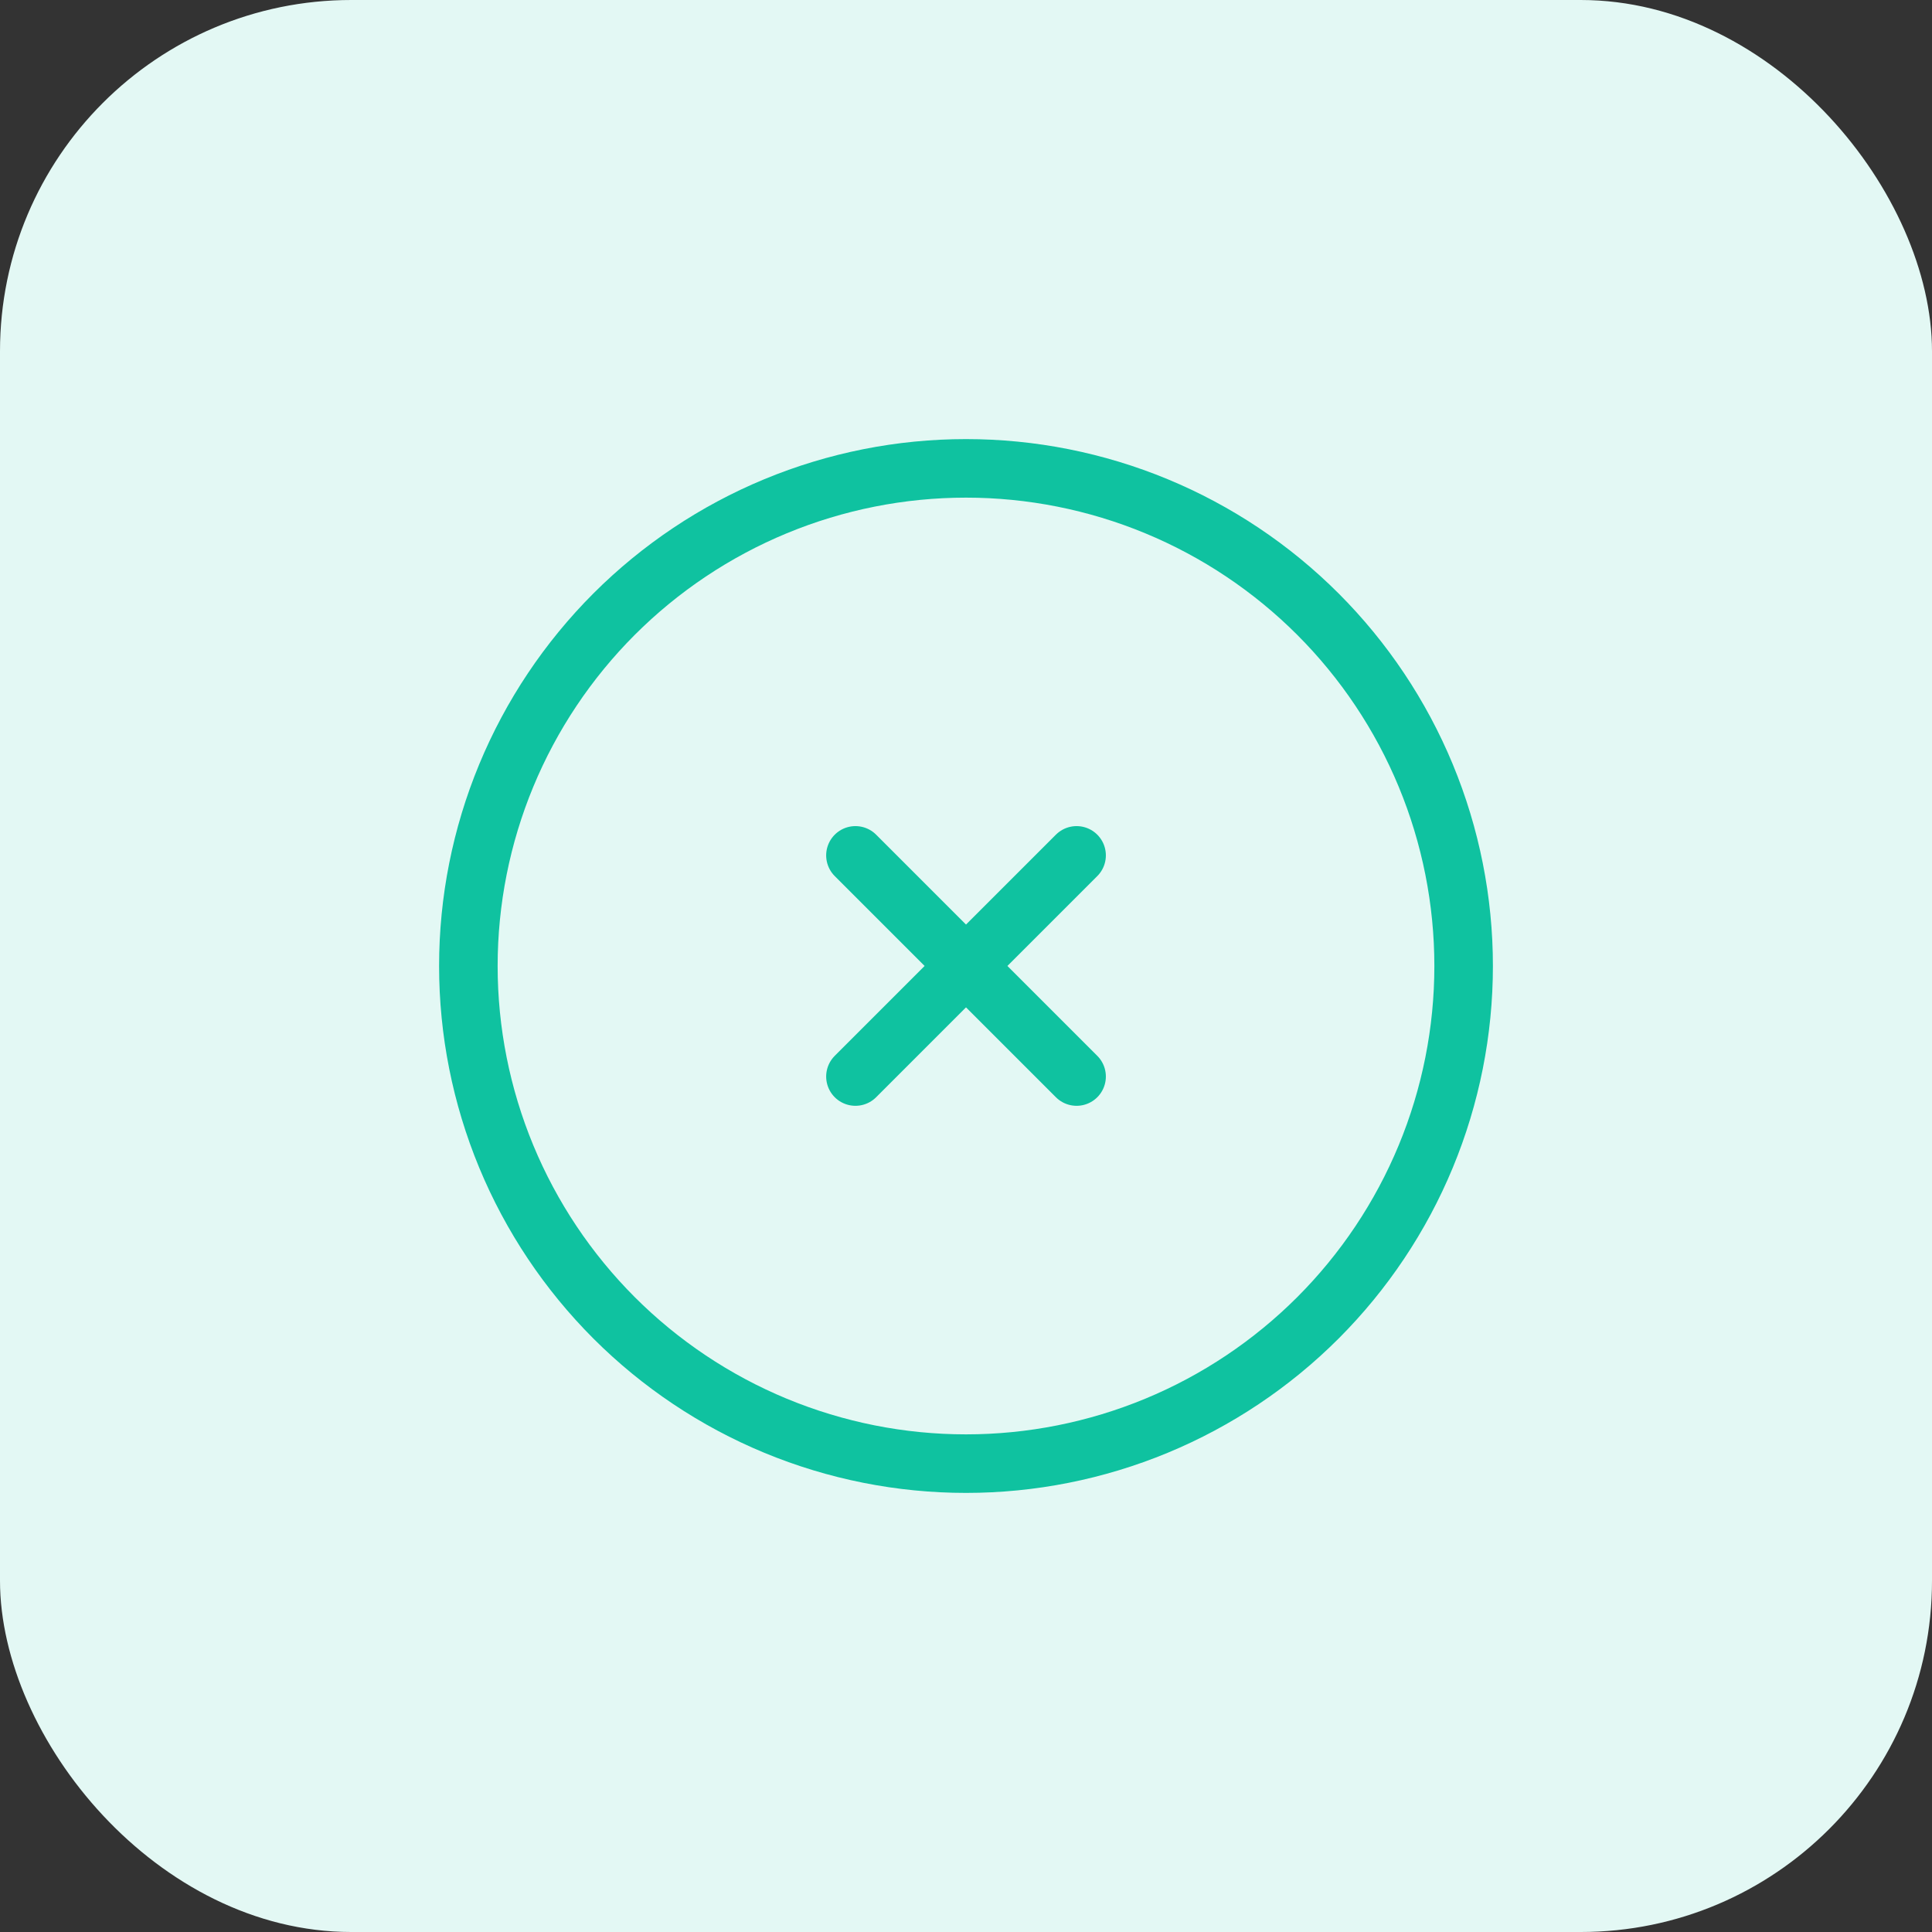
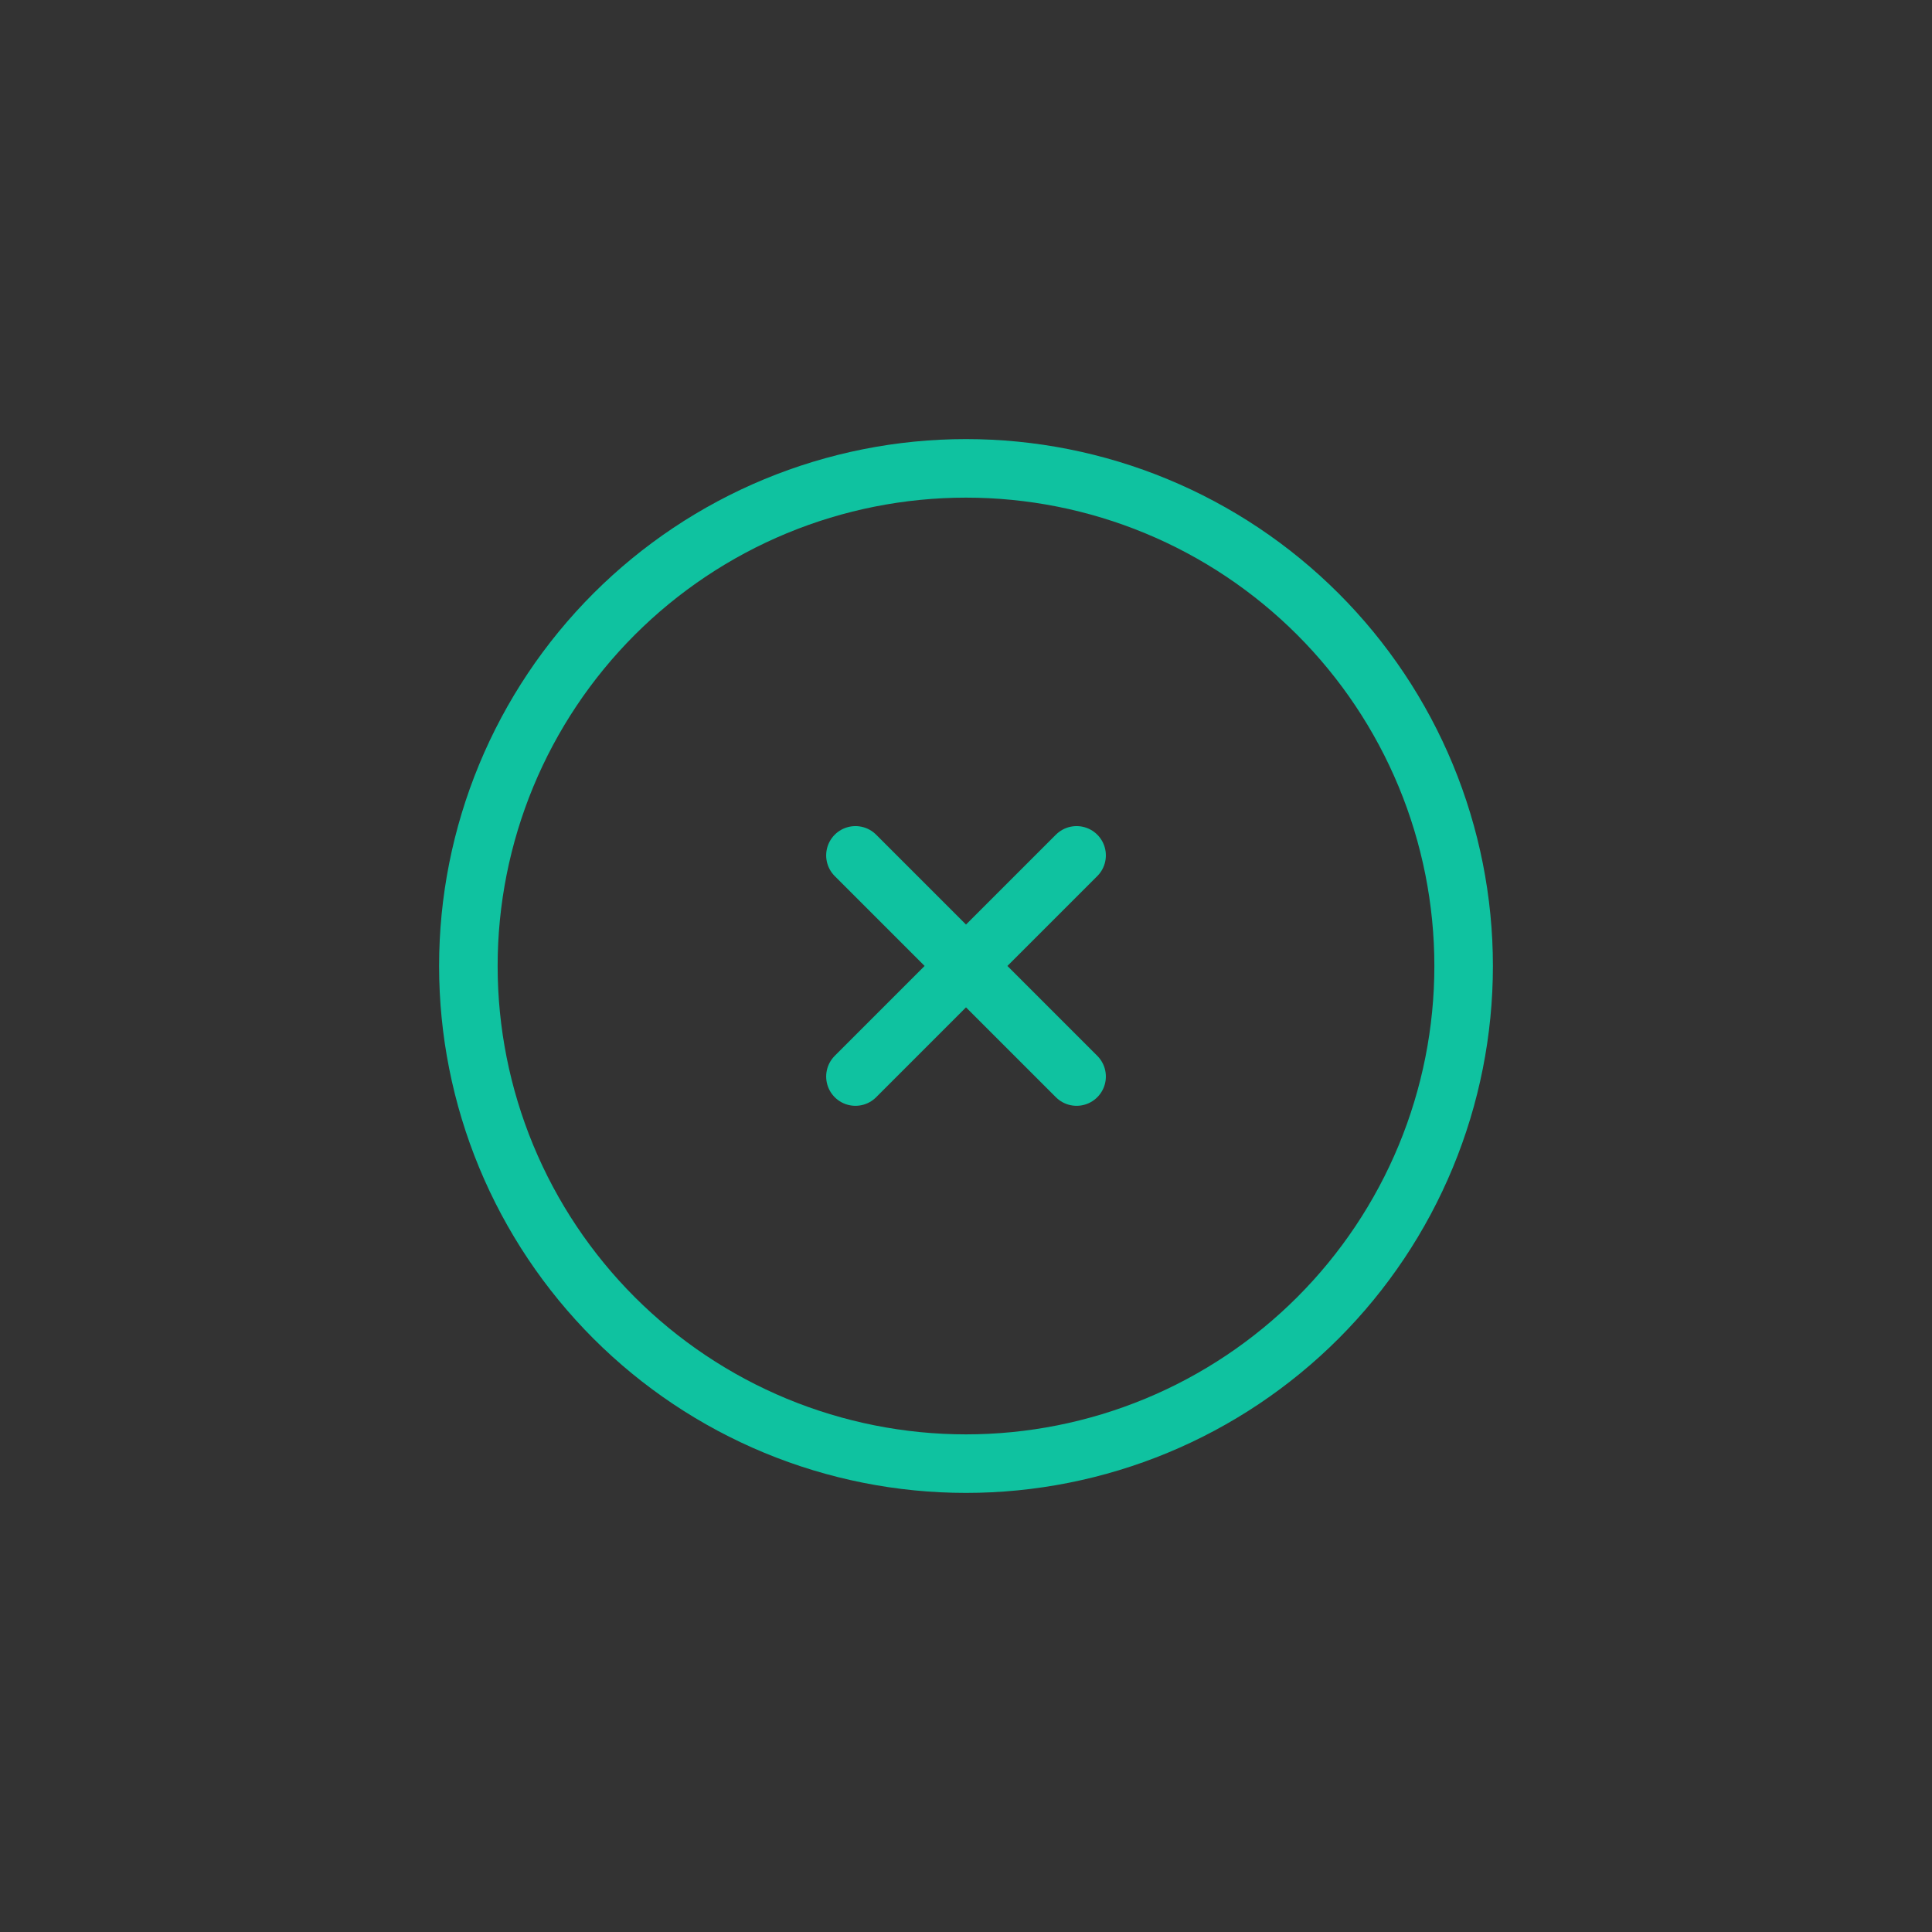
<svg xmlns="http://www.w3.org/2000/svg" width="66" height="66" viewBox="0 0 66 66" fill="none">
  <rect x="0" y="0" width="66" height="66" fill="#333333" stroke="none" />
-   <rect width="66" height="66" rx="12" fill="#E3F8F4" />
  <path d="M16 33C16 35.233 16.44 37.443 17.294 39.506C18.148 41.568 19.401 43.442 20.979 45.021C22.558 46.599 24.432 47.852 26.494 48.706C28.557 49.56 30.767 50 33 50C35.233 50 37.443 49.56 39.506 48.706C41.568 47.852 43.442 46.599 45.021 45.021C46.599 43.442 47.852 41.568 48.706 39.506C49.56 37.443 50 35.233 50 33C50 30.767 49.56 28.557 48.706 26.494C47.852 24.432 46.599 22.558 45.021 20.979C43.442 19.401 41.568 18.148 39.506 17.294C37.443 16.44 35.233 16 33 16C30.767 16 28.557 16.44 26.494 17.294C24.432 18.148 22.558 19.401 20.979 20.979C19.401 22.558 18.148 24.432 17.294 26.494C16.44 28.557 16 30.767 16 33Z" stroke="#0FC2A0" stroke-width="2" stroke-linecap="round" stroke-linejoin="round" />
  <path d="M29.223 29.221L36.778 36.776M36.778 29.221L29.223 36.776" stroke="#0FC2A0" stroke-width="2" stroke-linecap="round" stroke-linejoin="round" />
</svg>